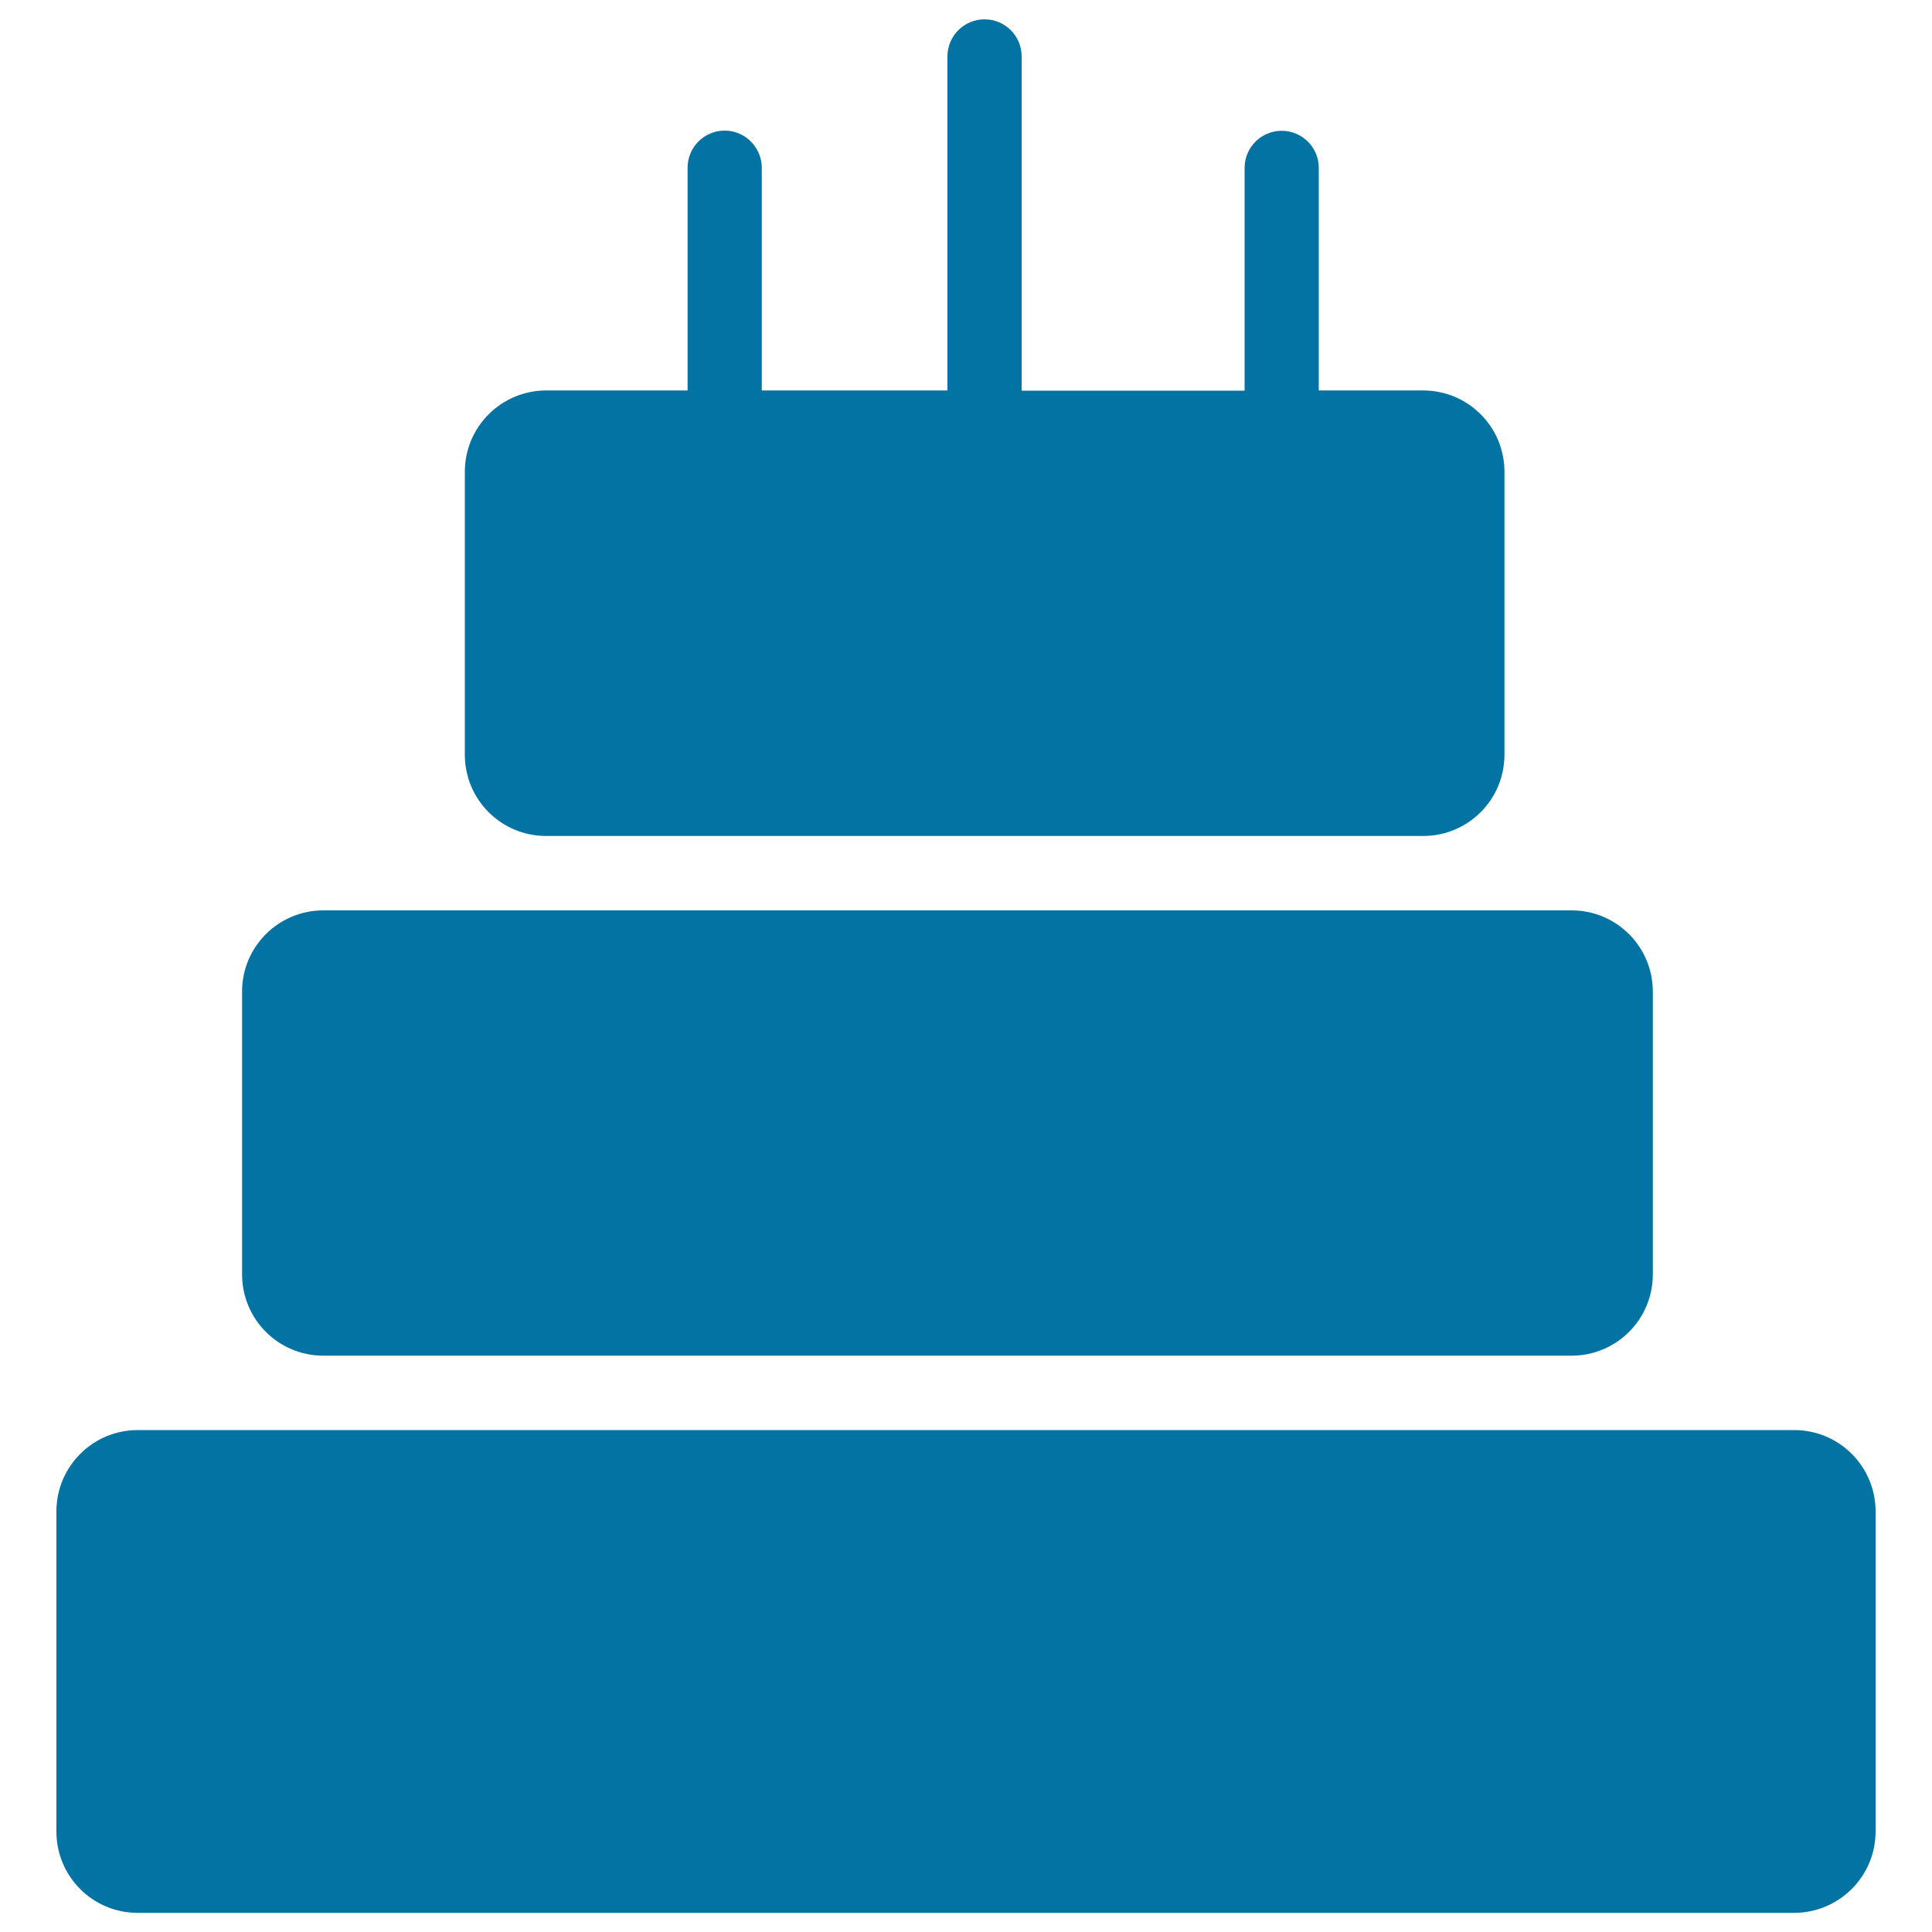
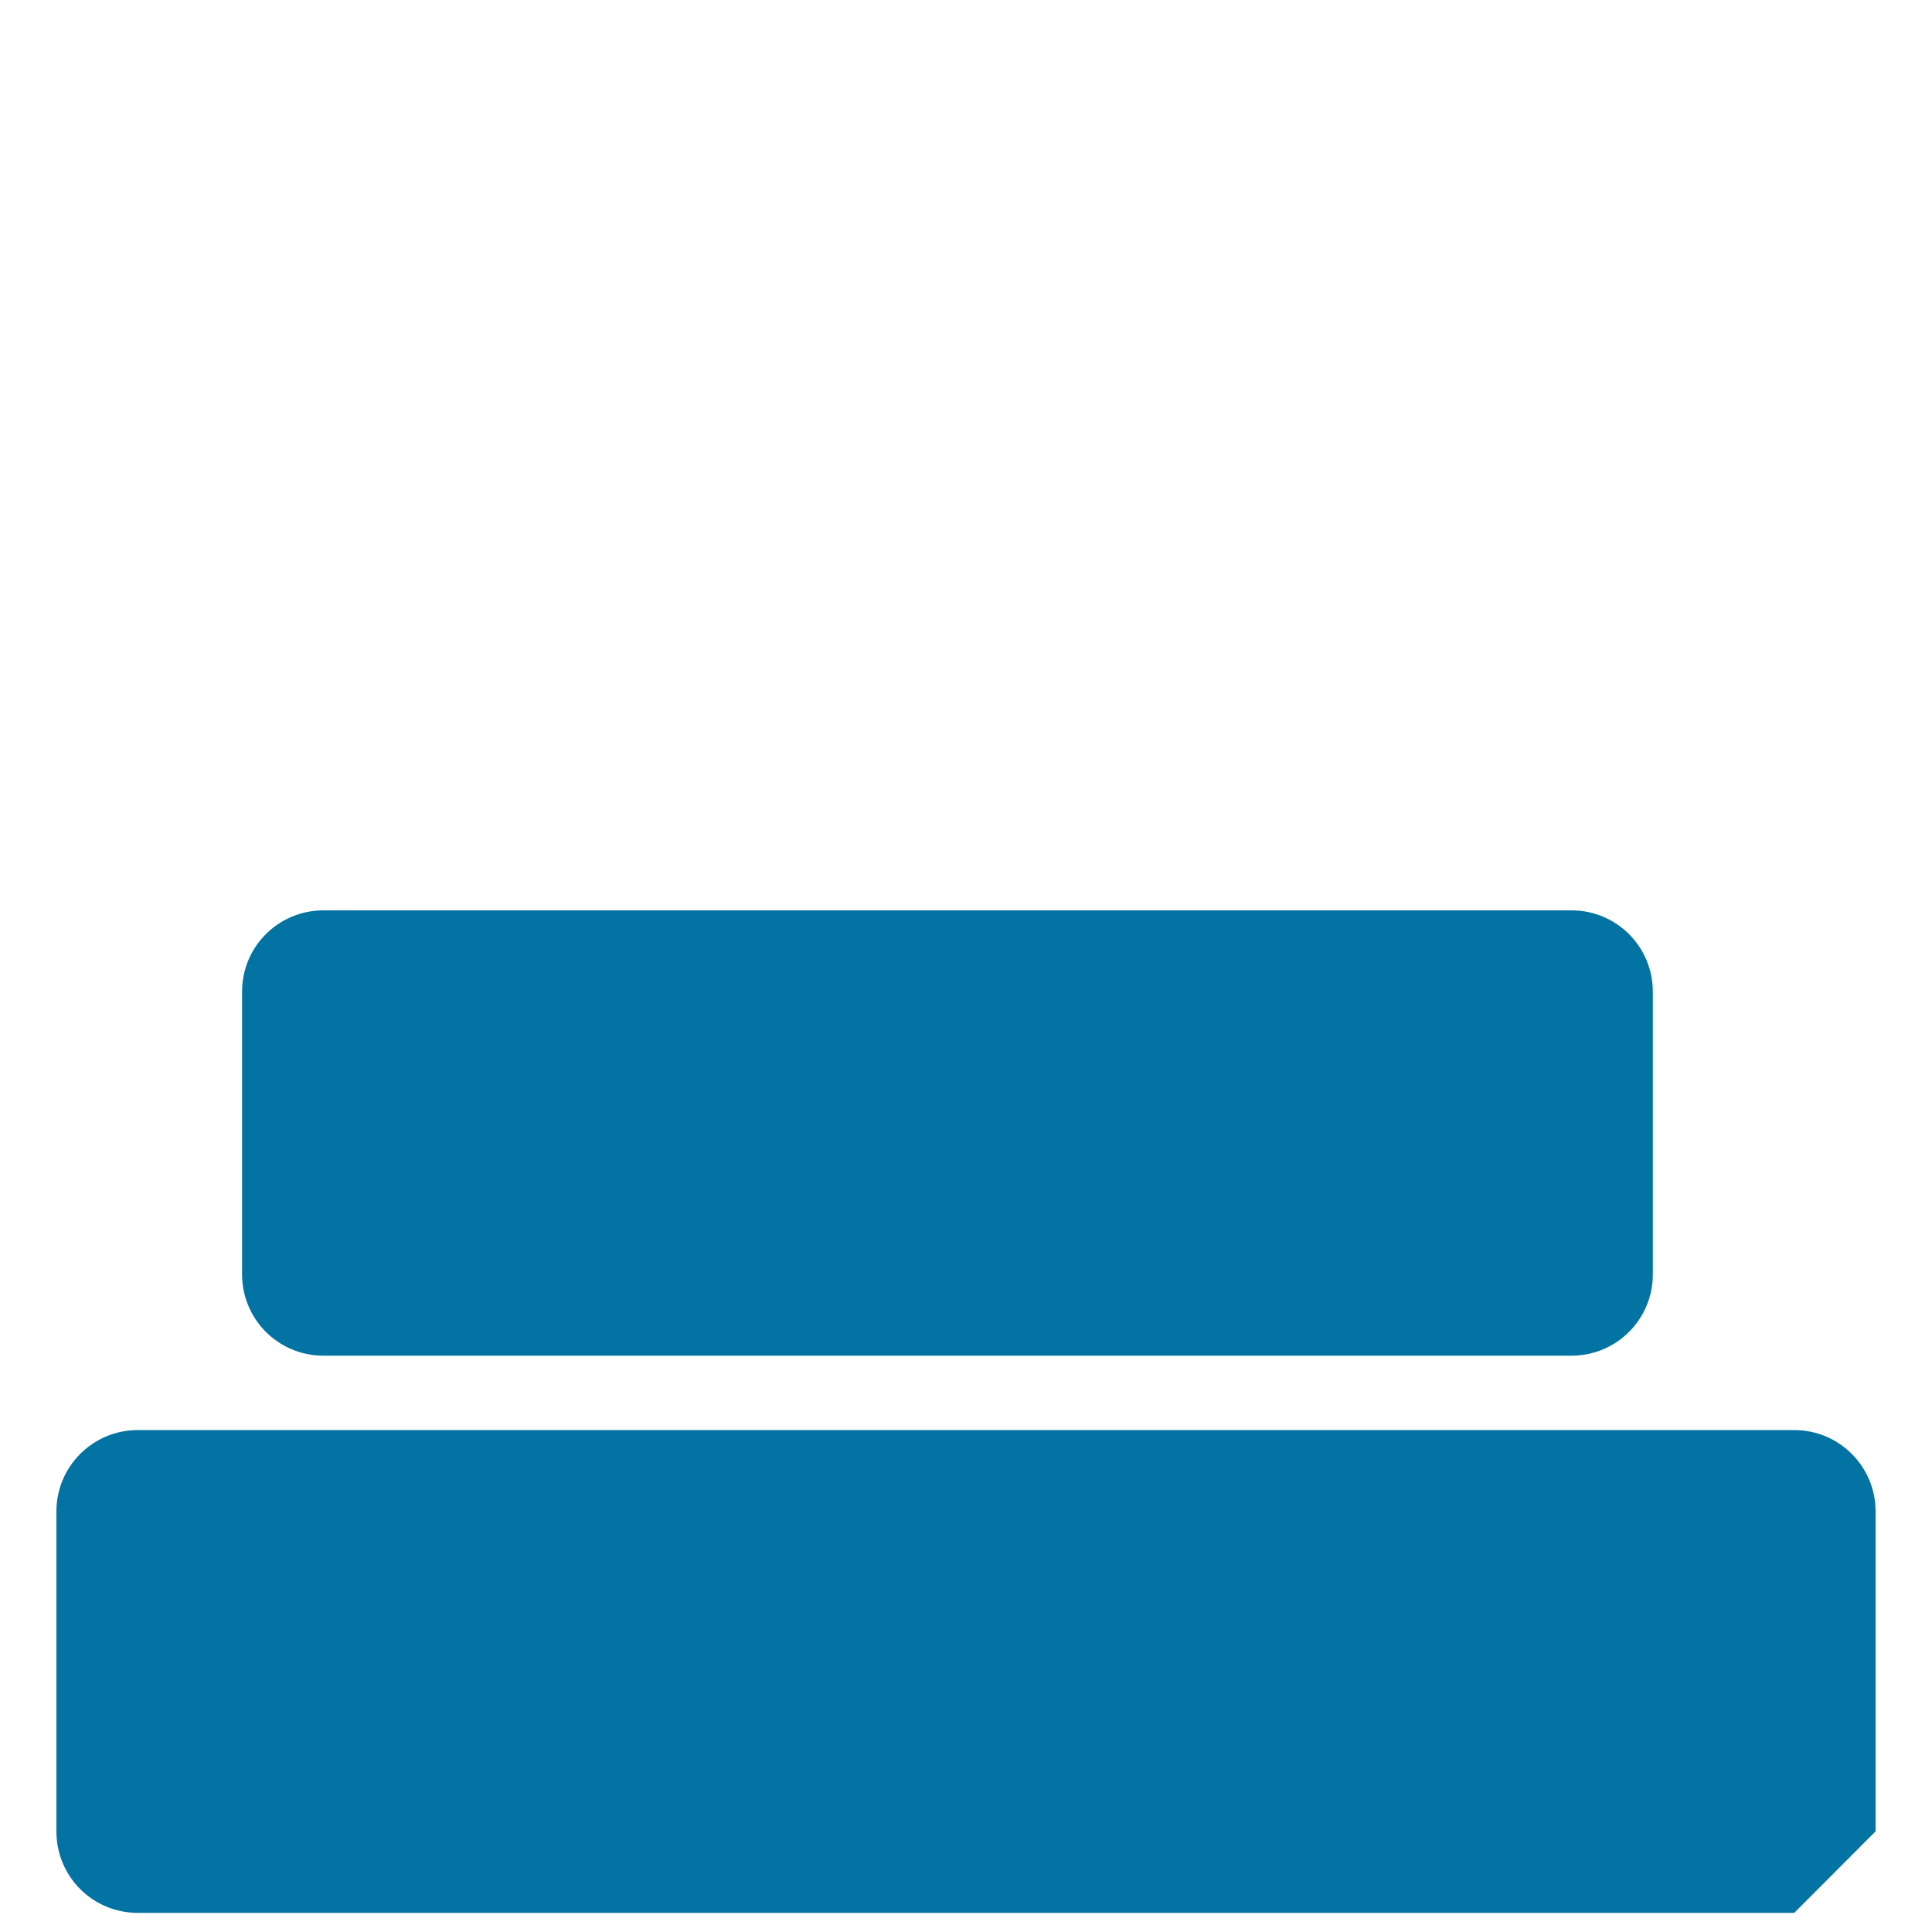
<svg xmlns="http://www.w3.org/2000/svg" viewBox="0 0 1000 1000" style="fill:#0273a2">
  <title>Birthday Cake Of Three Cakes SVG icon</title>
  <g>
    <g>
-       <path d="M970.8,947.9V782.3c0-23.2-18.8-42.1-42.1-42.1H71.3c-23.2,0-42.1,18.8-42.1,42.1v165.7c0,23.3,18.8,42.1,42.1,42.1h857.4C952,990,970.8,971.2,970.8,947.9z" />
+       <path d="M970.8,947.9V782.3c0-23.2-18.8-42.1-42.1-42.1H71.3c-23.2,0-42.1,18.8-42.1,42.1v165.7c0,23.3,18.8,42.1,42.1,42.1h857.4z" />
      <path d="M125.3,513.2v146.4c0,23.3,18.8,42.1,42.1,42.1h646c23.3,0,42.1-18.8,42.1-42.1V513.3c0-23.3-18.8-42.1-42.1-42.1H167.4C144.1,471.2,125.3,490,125.3,513.2z" />
-       <path d="M375.1,67.6c-10.6,0-19.2,8.6-19.2,19.2v115.3h-73.2c-23.2,0-42.1,18.8-42.1,42.1v146.4c0,23.3,18.8,42.1,42.1,42.1h453.9c23.3,0,42.1-18.8,42.1-42.1V244.2c0-23.3-18.8-42.1-42.1-42.1h-54V86.9c0-10.6-8.6-19.2-19.2-19.2c-10.6,0-19.2,8.6-19.2,19.2v115.3H528.8V29.2c0-10.6-8.6-19.2-19.2-19.2c-10.6,0-19.2,8.6-19.2,19.2v172.9h-96.1V86.9C394.3,76.3,385.7,67.6,375.1,67.6z" />
    </g>
  </g>
</svg>